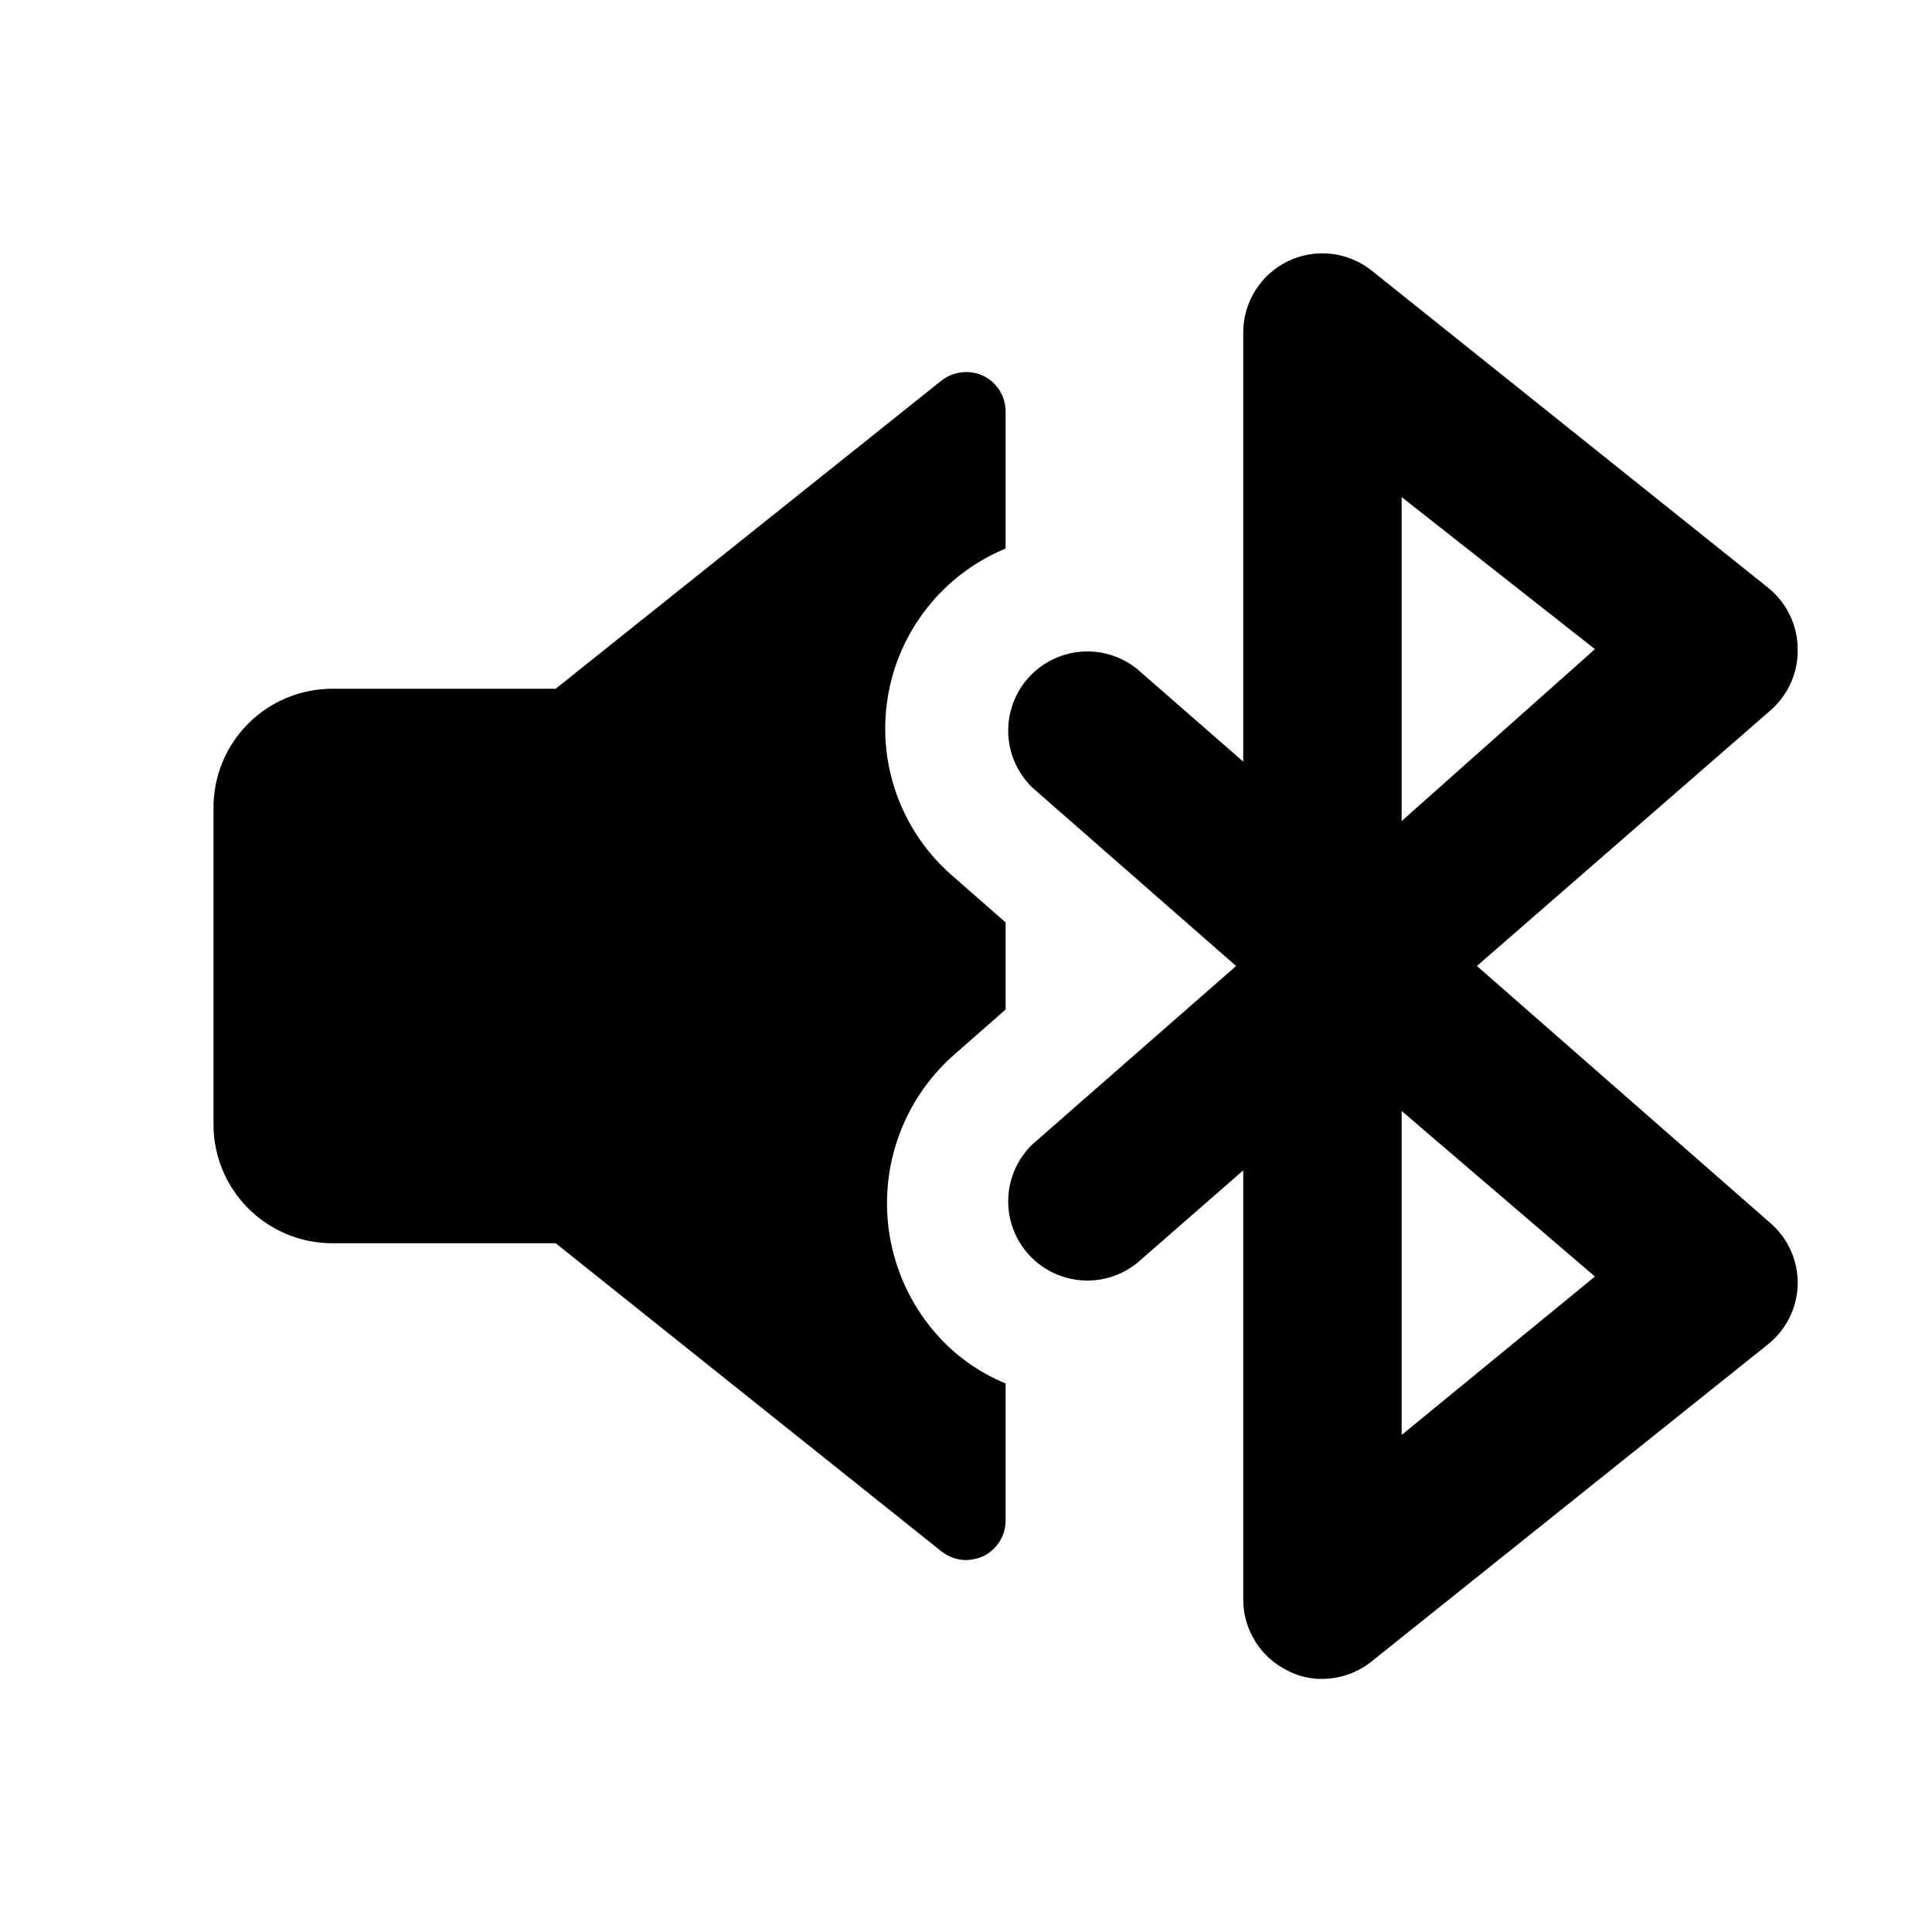
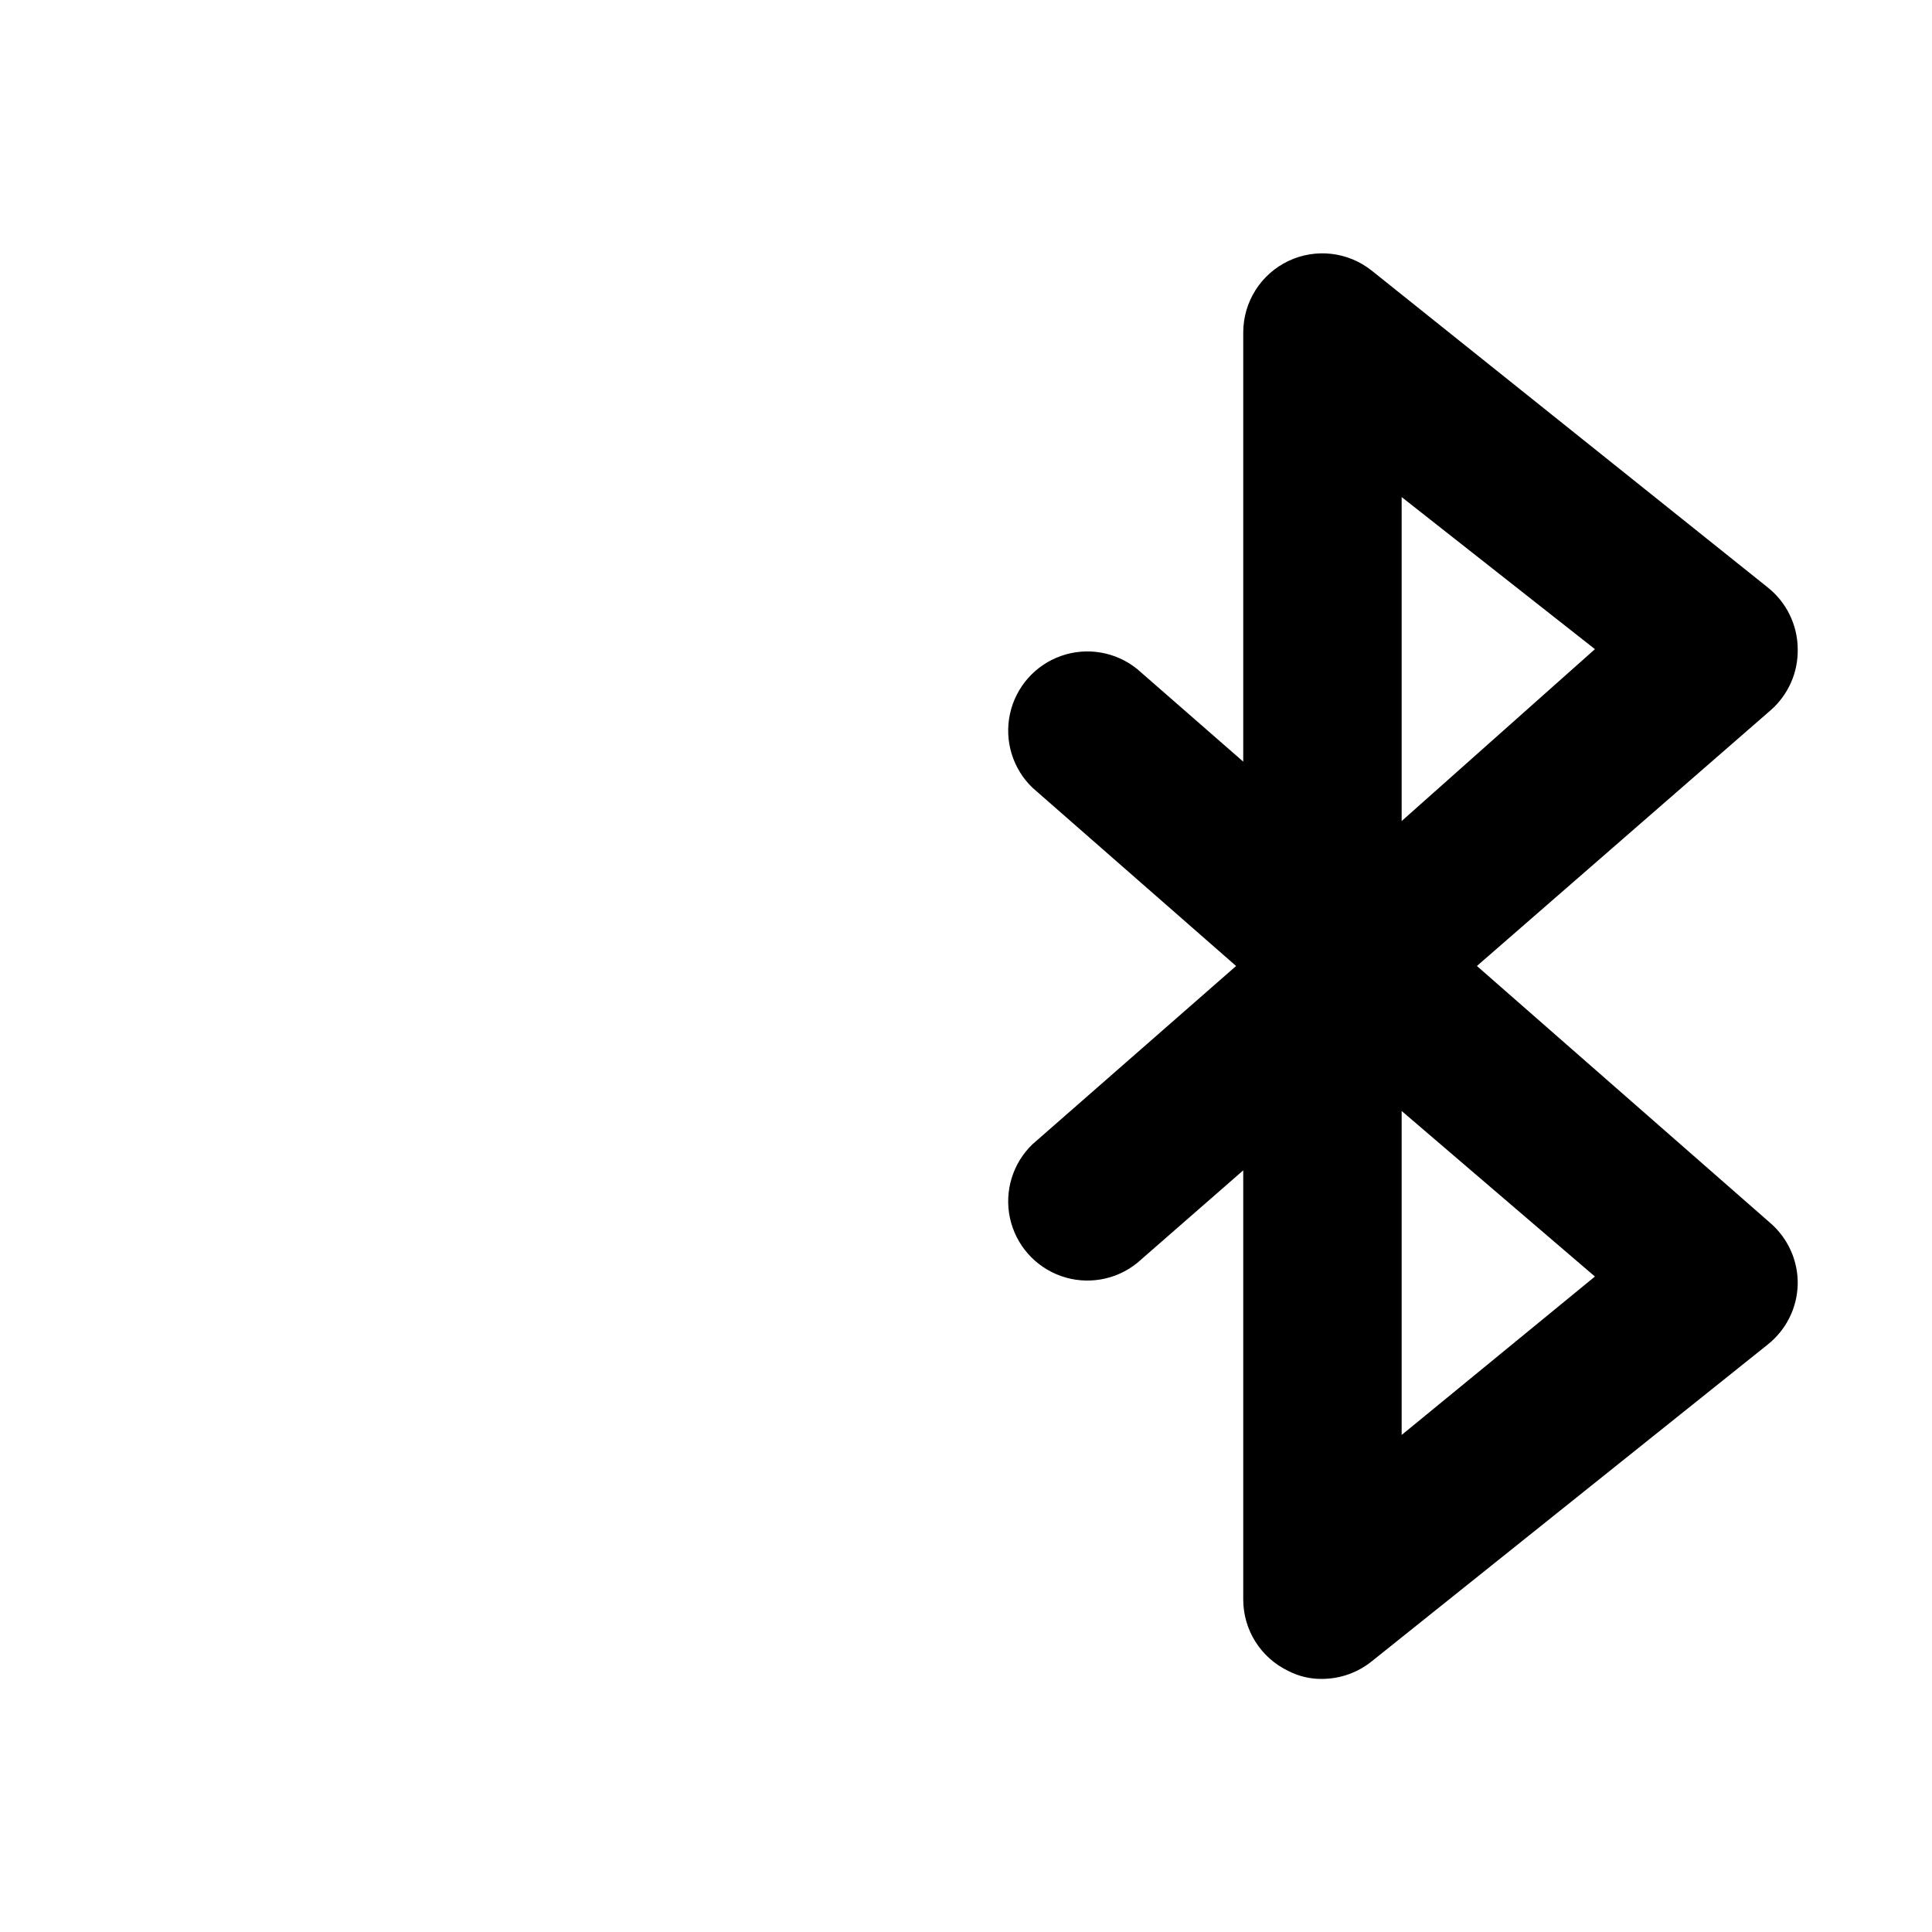
<svg xmlns="http://www.w3.org/2000/svg" fill="#000000" width="800px" height="800px" version="1.1" viewBox="144 144 512 512">
  <g>
    <path d="m494.46 588.93c-3.133 0.055-6.234-0.668-9.023-2.098-3.574-1.703-6.594-4.379-8.711-7.719-2.117-3.344-3.246-7.219-3.254-11.176v-113.78l-28.129 24.562h-0.004c-5.668 4.566-13.305 5.871-20.168 3.441-6.867-2.43-11.98-8.242-13.52-15.359-1.535-7.121 0.727-14.527 5.981-19.57l53.949-47.23-53.949-47.234c-5.254-5.043-7.516-12.449-5.981-19.566 1.539-7.121 6.652-12.934 13.52-15.363 6.863-2.43 14.5-1.125 20.168 3.441l28.133 24.562v-113.78c0.008-3.957 1.137-7.832 3.254-11.172 2.117-3.344 5.137-6.019 8.711-7.723 3.543-1.68 7.484-2.336 11.379-1.891 3.894 0.445 7.59 1.973 10.66 4.41l104.96 83.969c5.012 3.961 7.949 9.988 7.977 16.375 0.117 6.176-2.496 12.086-7.137 16.164l-77.879 67.805 77.879 68.223c4.641 4.074 7.254 9.988 7.137 16.164-0.152 6.238-3.078 12.086-7.977 15.953l-104.96 83.969c-3.691 2.965-8.277 4.59-13.016 4.617zm20.992-150.51v85.859l51.219-41.984zm0-162.69v85.859l51.223-45.555z" />
-     <path d="m392.02 497.4c-9.129-10.453-13.746-24.094-12.844-37.945 0.906-13.848 7.258-26.773 17.672-35.949l13.645-11.965v-23.09l-13.645-11.965c-13.742-11.641-20.422-29.598-17.637-47.391 2.789-17.789 14.641-32.844 31.281-39.727v-36.316c0.008-4.016-2.273-7.68-5.879-9.445-3.652-1.711-7.949-1.223-11.125 1.258l-102.23 81.66h-59.195c-8.352 0-16.359 3.316-22.266 9.223-5.906 5.902-9.223 13.914-9.223 22.266v83.969c0 8.348 3.316 16.359 9.223 22.266 5.906 5.902 13.914 9.223 22.266 9.223h59.195l102.23 81.66 0.004-0.004c1.852 1.469 4.141 2.281 6.508 2.309 1.59-0.047 3.16-0.406 4.617-1.047 3.606-1.766 5.887-5.434 5.879-9.449v-36.316c-7.106-2.91-13.43-7.438-18.473-13.223z" />
  </g>
</svg>